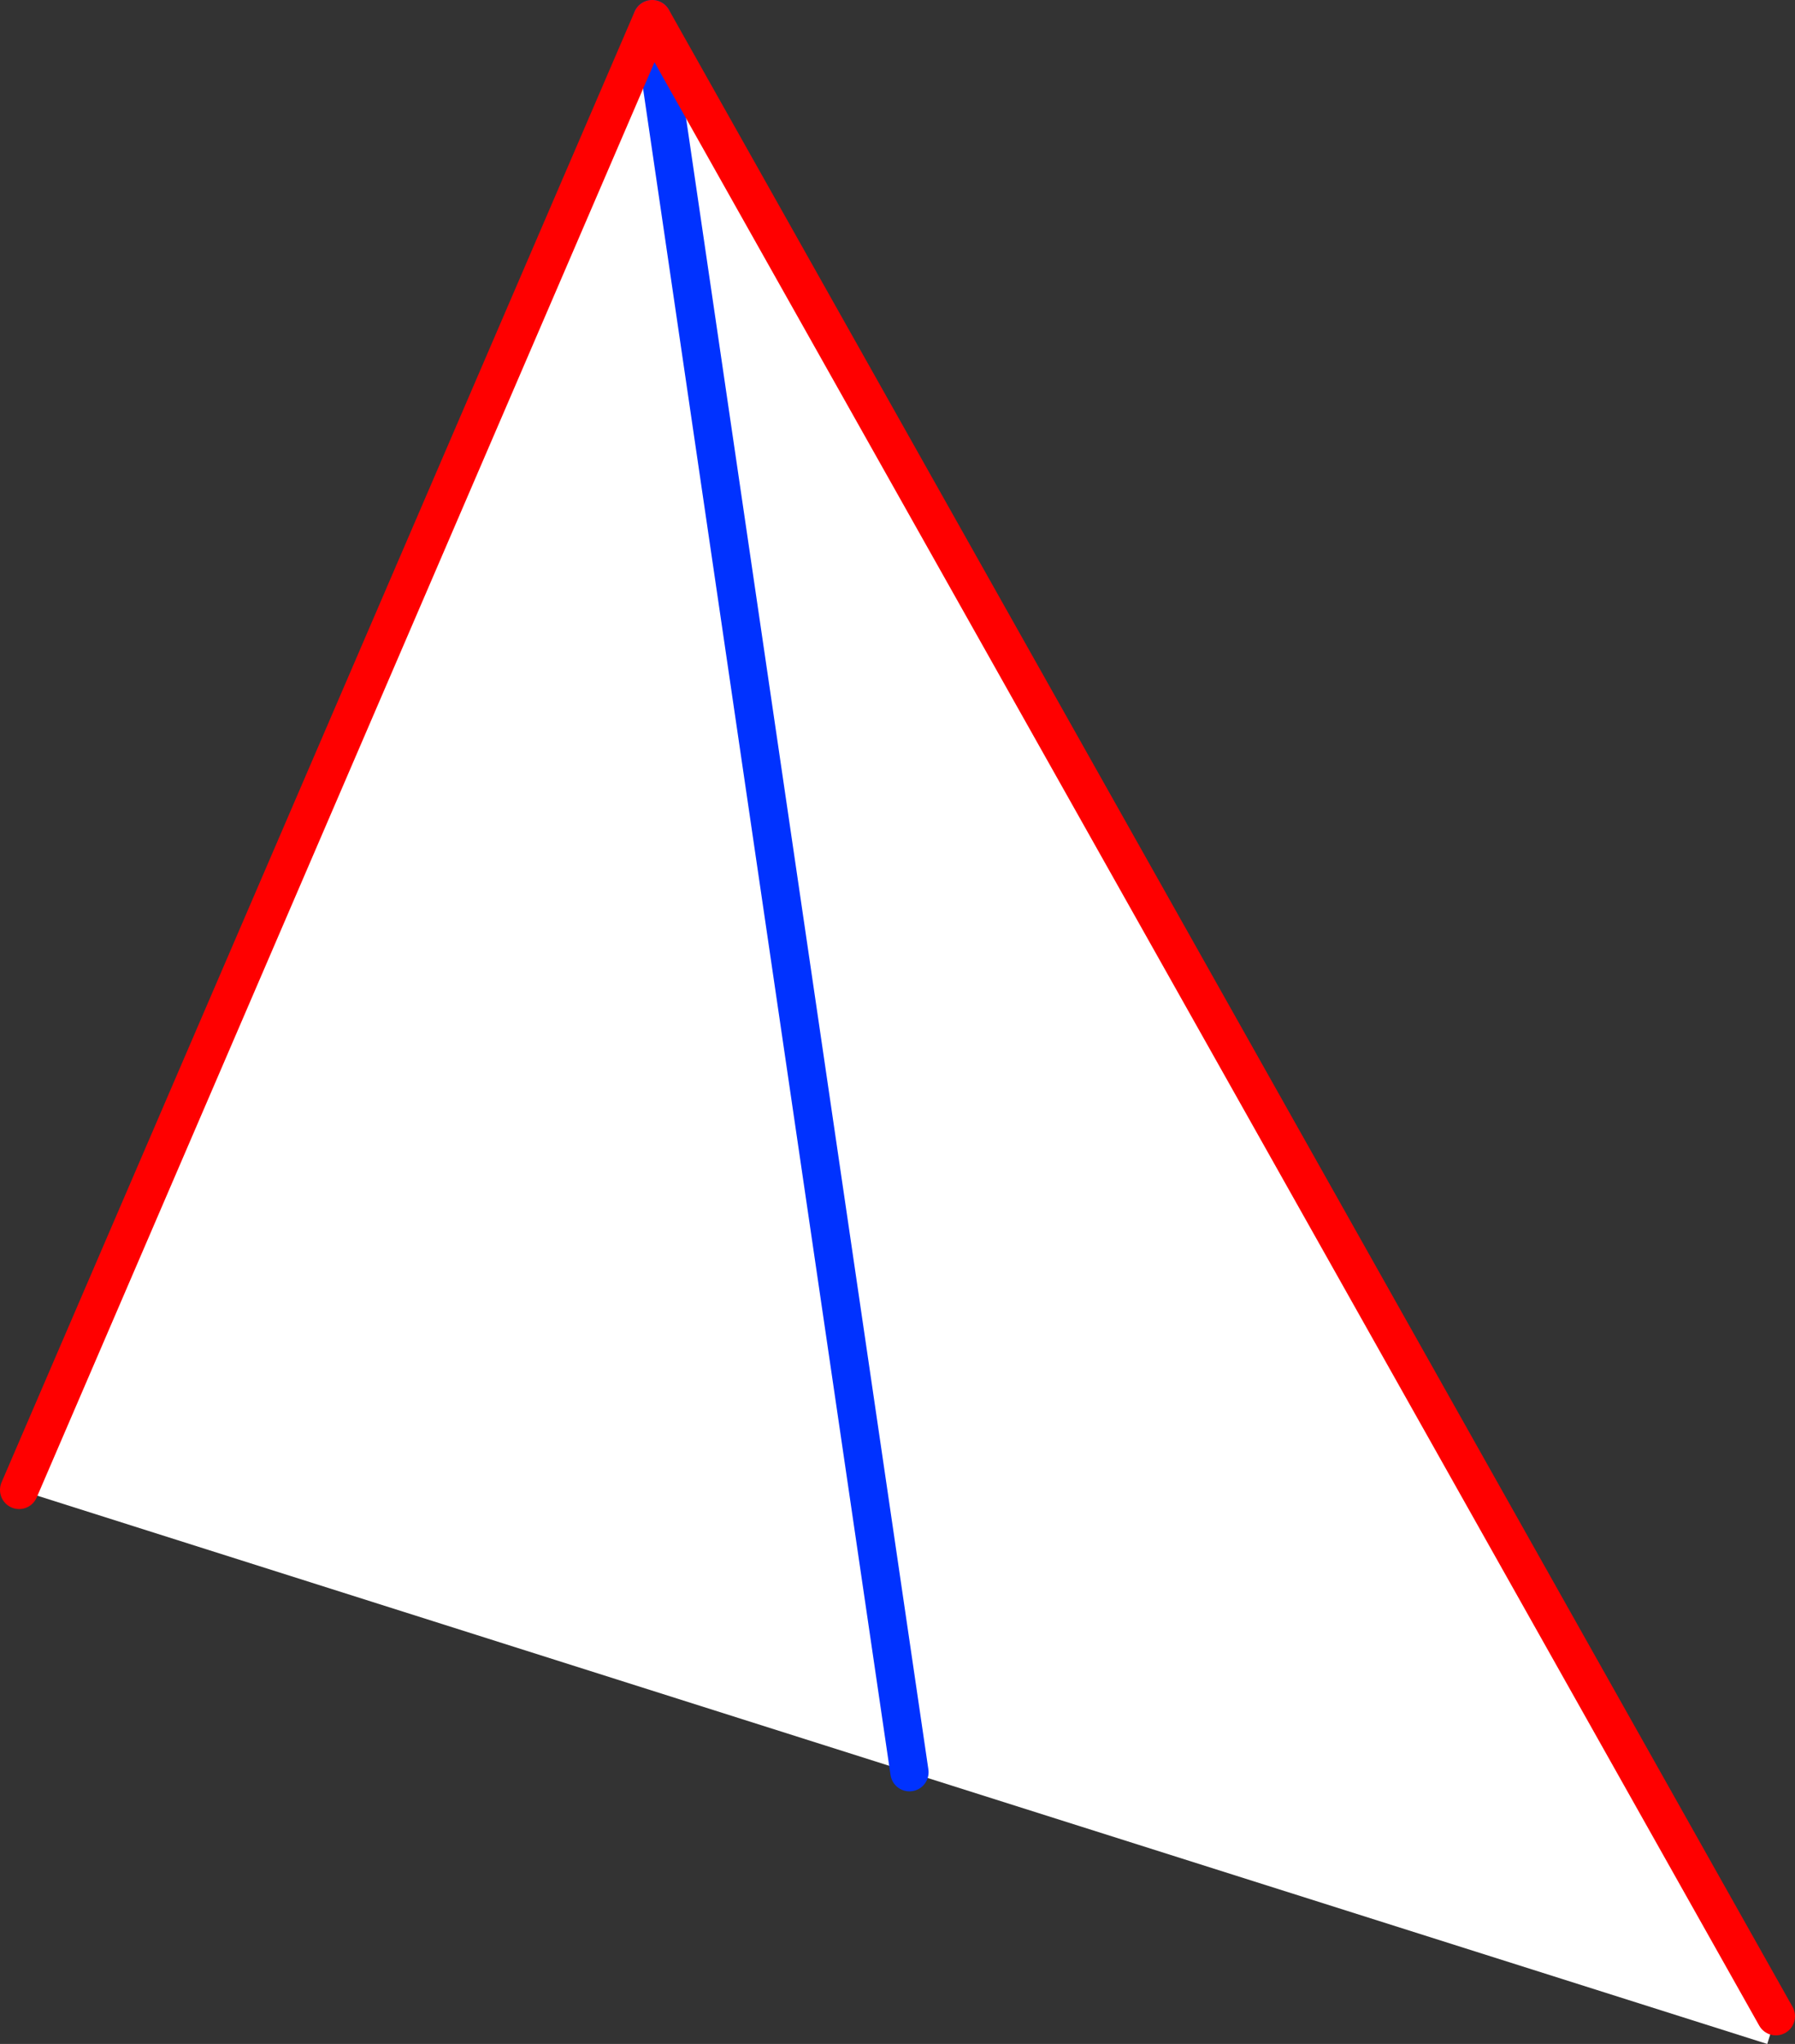
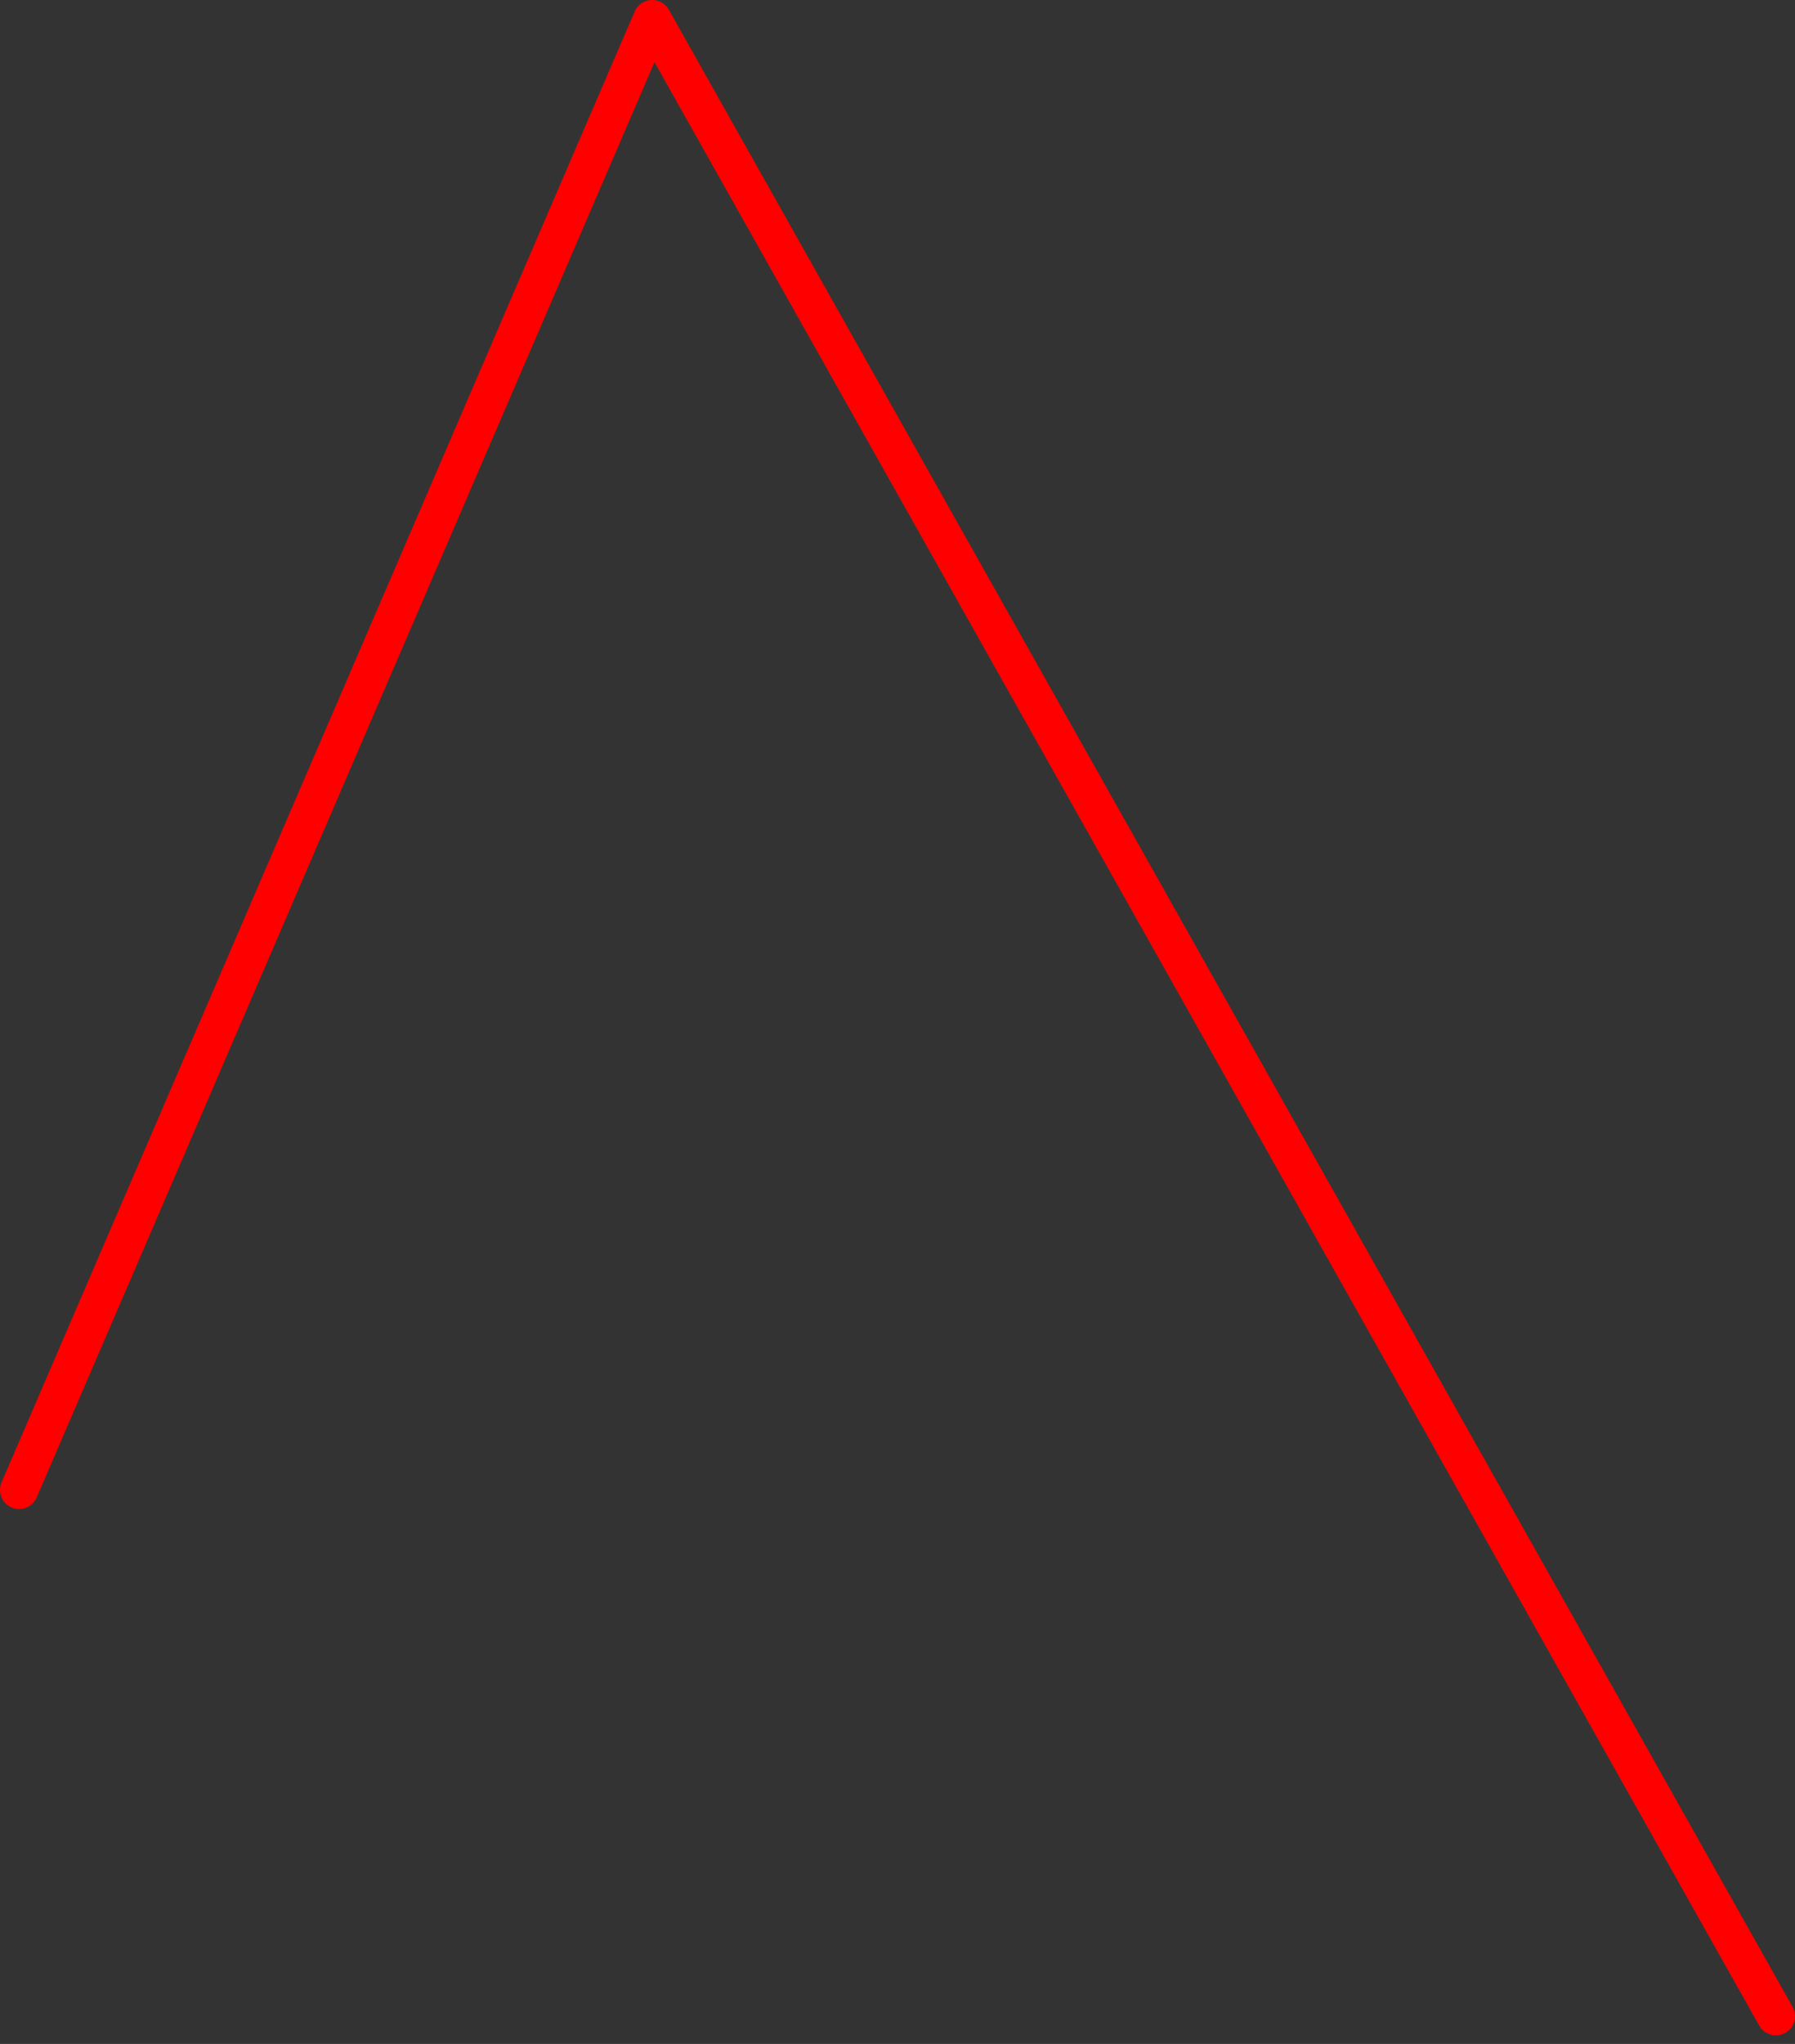
<svg xmlns="http://www.w3.org/2000/svg" height="106.8px" width="93.85px">
  <rect width="100%" height="100%" fill="#333333" stroke="none" />
  <g transform="matrix(1.0, 0.0, 0.0, 1.0, -298.6, -251.2)">
-     <path d="M391.45 356.55 L391.0 358.0 346.15 343.8 332.7 252.2 346.15 343.8 299.6 329.05 332.7 252.2 391.45 356.55" fill="#ffffff" fill-rule="evenodd" stroke="none" />
-     <path d="M332.7 252.2 L346.15 343.8" fill="none" stroke="#0032ff" stroke-linecap="round" stroke-linejoin="round" stroke-width="2.0" />
    <path d="M391.45 356.55 L332.7 252.2 299.6 329.05" fill="none" stroke="#ff0000" stroke-linecap="round" stroke-linejoin="round" stroke-width="2.0" />
  </g>
</svg>